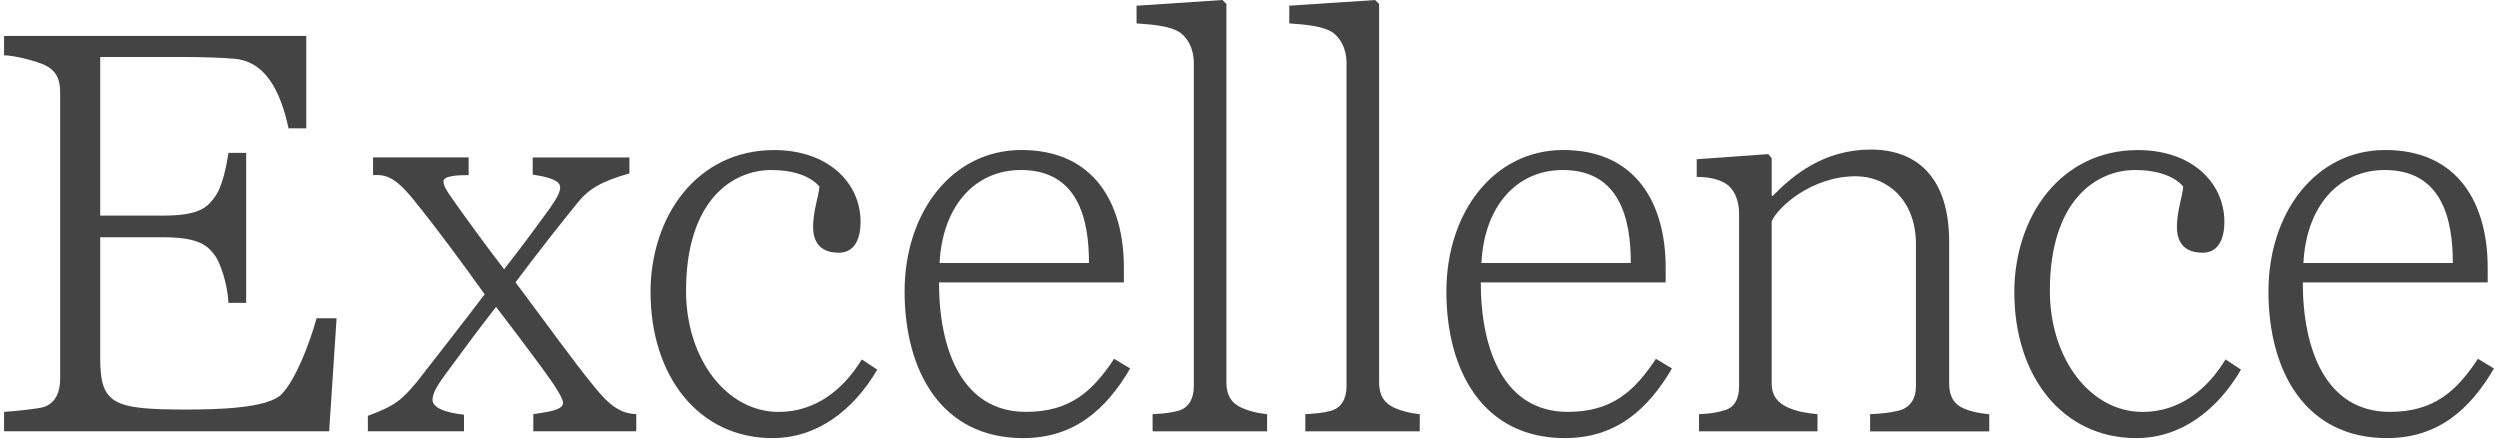
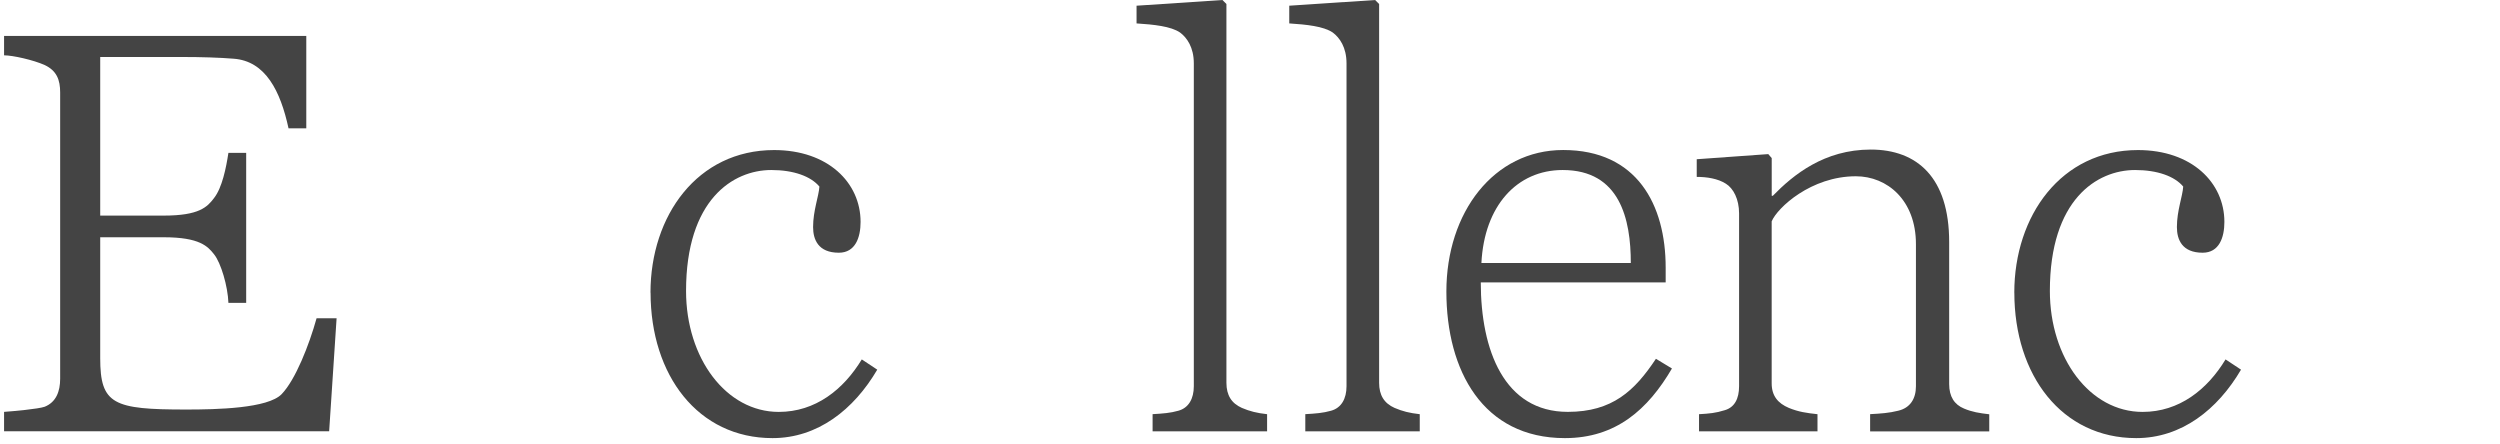
<svg xmlns="http://www.w3.org/2000/svg" width="355" height="63" viewBox="0 0 355 63" fill="none">
  <path d="M46.746 61.242H0.578V58.485C1.794 58.402 5.457 58.077 6.347 57.757C7.974 57.106 8.543 55.568 8.543 53.788V13.122C8.543 11.341 8.057 10.045 6.347 9.235C4.721 8.507 1.794 7.856 0.578 7.856V5.1H43.493V18.221H40.971C39.831 12.956 37.718 8.661 33.165 8.336C31.212 8.176 28.612 8.093 25.852 8.093H14.23V30.615H23.252C28.292 30.615 29.431 29.402 30.405 28.107C31.545 26.651 32.114 23.812 32.435 21.706H34.958V43.009H32.435C32.352 40.66 31.378 37.335 30.405 36.123C29.509 34.987 28.375 33.691 23.252 33.691H14.23V50.865C14.23 57.426 16.1 58.154 26.422 58.154C30.809 58.154 38.044 57.994 39.997 55.965C41.95 53.941 43.897 48.996 44.954 45.192H47.797L46.74 61.23L46.746 61.242Z" fill="#444444" />
-   <path d="M75.731 61.242V58.81C77.844 58.485 79.957 58.242 79.957 57.189C79.957 56.704 79.144 55.326 78.247 54.03C77.274 52.652 74.425 48.765 70.442 43.577C67.599 47.221 65.402 50.22 63.206 53.214C61.823 55.077 61.419 56.047 61.419 56.781C61.419 58.402 65.159 58.804 65.889 58.887V61.236H52.237V59.047C56.22 57.591 57.116 56.698 59.229 54.184C59.799 53.456 66.138 45.351 68.821 41.79C65.812 37.578 62.072 32.472 58.582 28.183C55.982 25.024 54.682 24.782 52.973 24.865V22.35H66.548V24.865C65.005 24.865 62.969 24.947 62.969 25.758C62.969 26.16 63.129 26.568 63.699 27.462C65.082 29.485 68.655 34.431 71.582 38.235C73.612 35.643 75.564 33.052 78.081 29.568C79.221 27.947 79.541 27.219 79.541 26.568C79.541 25.433 77.102 25.03 75.642 24.788V22.356H89.377V24.622C85.394 25.758 83.608 26.811 81.981 28.834C80.521 30.615 76.455 35.72 73.202 40.092C78.242 46.819 81.168 50.948 84.254 54.752C86.528 57.586 88.077 58.721 90.35 58.804V61.236H75.719L75.731 61.242Z" fill="#444444" />
  <path d="M92.369 41.559C92.369 30.621 99.035 21.309 109.927 21.309C117.566 21.309 122.202 25.929 122.202 31.514C122.202 33.703 121.472 35.886 119.115 35.886C116.189 35.886 115.459 34.022 115.459 32.242C115.459 29.893 116.272 27.87 116.355 26.491C115.138 25.036 112.699 24.143 109.529 24.143C104.086 24.143 97.42 28.355 97.42 41.317C97.42 50.877 103.112 58.491 110.586 58.491C115.785 58.491 119.768 55.331 122.374 51.036L124.57 52.492C121.24 58.165 116.118 62.212 109.695 62.212C99.129 62.212 92.381 53.302 92.381 41.553L92.369 41.559Z" fill="#444444" />
-   <path d="M145.043 21.303C155.525 21.303 159.592 29.083 159.592 37.992V40.098H133.338C133.338 49.735 136.667 58.485 145.69 58.485C152.029 58.485 155.199 55.485 158.208 50.948L160.482 52.326C157.069 58.159 152.516 62.212 145.28 62.212C133.658 62.212 128.452 52.652 128.452 41.394C128.452 30.136 135.201 21.303 145.031 21.303H145.043ZM144.96 24.143C138.454 24.143 133.824 29.248 133.421 37.347H154.635C154.635 31.112 153.092 24.143 144.966 24.143H144.96Z" fill="#444444" />
  <path d="M163.669 61.242V58.81C165.13 58.727 166.192 58.65 167.326 58.325C168.786 57.923 169.522 56.621 169.522 54.84V8.992C169.522 6.726 168.549 5.348 167.569 4.62C166.269 3.727 163.83 3.484 161.39 3.325V0.81L173.582 0L174.152 0.568V54.355C174.152 56.136 174.882 57.272 176.348 57.923C177.488 58.408 178.461 58.65 179.928 58.816V61.247H163.669V61.242Z" fill="#444444" />
  <path d="M185.353 61.242V58.81C186.813 58.727 187.87 58.65 189.009 58.325C190.469 57.923 191.206 56.621 191.206 54.84V8.992C191.206 6.726 190.232 5.348 189.253 4.62C187.953 3.727 185.513 3.484 183.074 3.325V0.81L195.266 0L195.835 0.568V54.355C195.835 56.136 196.566 57.272 198.032 57.923C199.171 58.408 200.145 58.65 201.605 58.816V61.247H185.347L185.353 61.242Z" fill="#444444" />
  <path d="M221.977 21.303C232.459 21.303 236.525 29.083 236.525 37.992V40.098H210.271C210.271 49.735 213.601 58.485 222.624 58.485C228.963 58.485 232.133 55.485 235.142 50.948L237.416 52.326C234.003 58.159 229.45 62.212 222.214 62.212C210.592 62.212 205.386 52.652 205.386 41.394C205.386 30.136 212.135 21.303 221.965 21.303H221.977ZM221.899 24.143C215.394 24.143 210.764 29.248 210.36 37.347H231.575C231.575 31.112 230.032 24.143 221.905 24.143H221.899Z" fill="#444444" />
  <path d="M265.557 61.241V58.81C267.101 58.727 268.24 58.65 269.54 58.325C271.25 57.923 272.063 56.621 272.063 54.84V34.667C272.063 28.432 267.997 25.03 263.527 25.03C257.188 25.03 252.392 29.485 251.578 31.431V54.438C251.578 56.219 252.475 57.272 254.018 57.923C255.401 58.49 256.541 58.65 258.084 58.816V61.247H241.262V58.816C242.722 58.733 243.619 58.656 244.918 58.248C246.302 57.846 246.949 56.627 246.949 54.846V30.301C246.949 28.278 246.135 26.74 245.079 26.089C243.939 25.361 242.396 25.119 240.936 25.119V22.61L251.098 21.883L251.584 22.451V27.799H251.745C254.671 24.799 259.058 21.238 265.646 21.238C272.235 21.238 276.782 25.208 276.782 34.359V54.533C276.782 56.313 277.512 57.449 278.895 58.017C280.035 58.502 281.091 58.668 282.474 58.828V61.259H265.569L265.557 61.241Z" fill="#444444" />
  <path d="M286.03 41.559C286.03 30.621 292.696 21.309 303.588 21.309C311.227 21.309 315.863 25.929 315.863 31.514C315.863 33.703 315.133 35.886 312.776 35.886C309.85 35.886 309.12 34.022 309.12 32.242C309.12 29.893 309.933 27.87 310.016 26.491C308.799 25.036 306.36 24.143 303.19 24.143C297.747 24.143 291.081 28.355 291.081 41.317C291.081 50.877 296.774 58.491 304.247 58.491C309.446 58.491 313.429 55.331 316.029 51.036L318.225 52.492C314.895 58.165 309.773 62.212 303.35 62.212C292.785 62.212 286.036 53.302 286.036 41.553L286.03 41.559Z" fill="#444444" />
-   <path d="M338.704 21.303C349.192 21.303 353.253 29.083 353.253 37.992V40.098H326.999C326.999 49.735 330.329 58.485 339.351 58.485C345.69 58.485 348.86 55.485 351.869 50.948L354.143 52.326C350.73 58.159 346.177 62.212 338.941 62.212C327.319 62.212 322.119 52.652 322.119 41.394C322.119 30.136 328.868 21.303 338.698 21.303H338.704ZM338.627 24.143C332.127 24.143 327.491 29.248 327.088 37.347H348.302C348.302 31.112 346.759 24.143 338.633 24.143H338.627Z" fill="#444444" />
</svg>